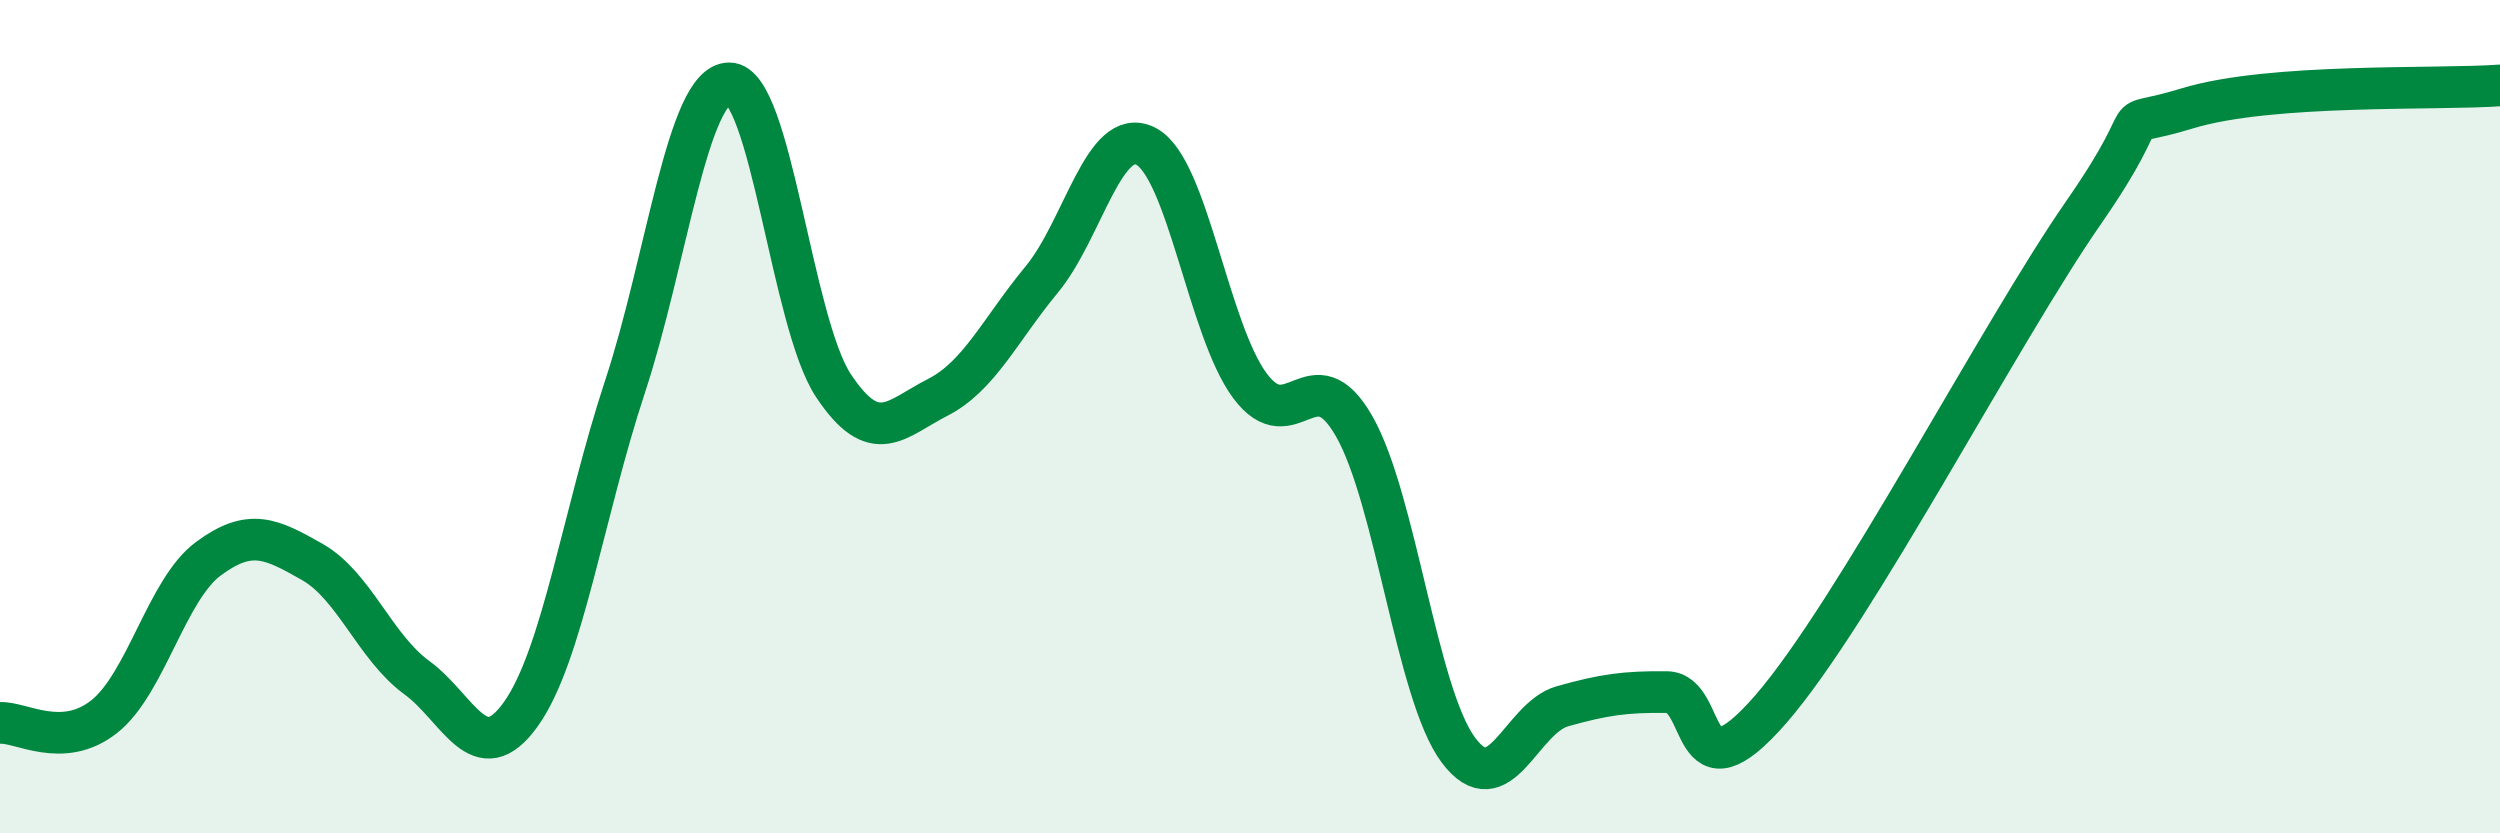
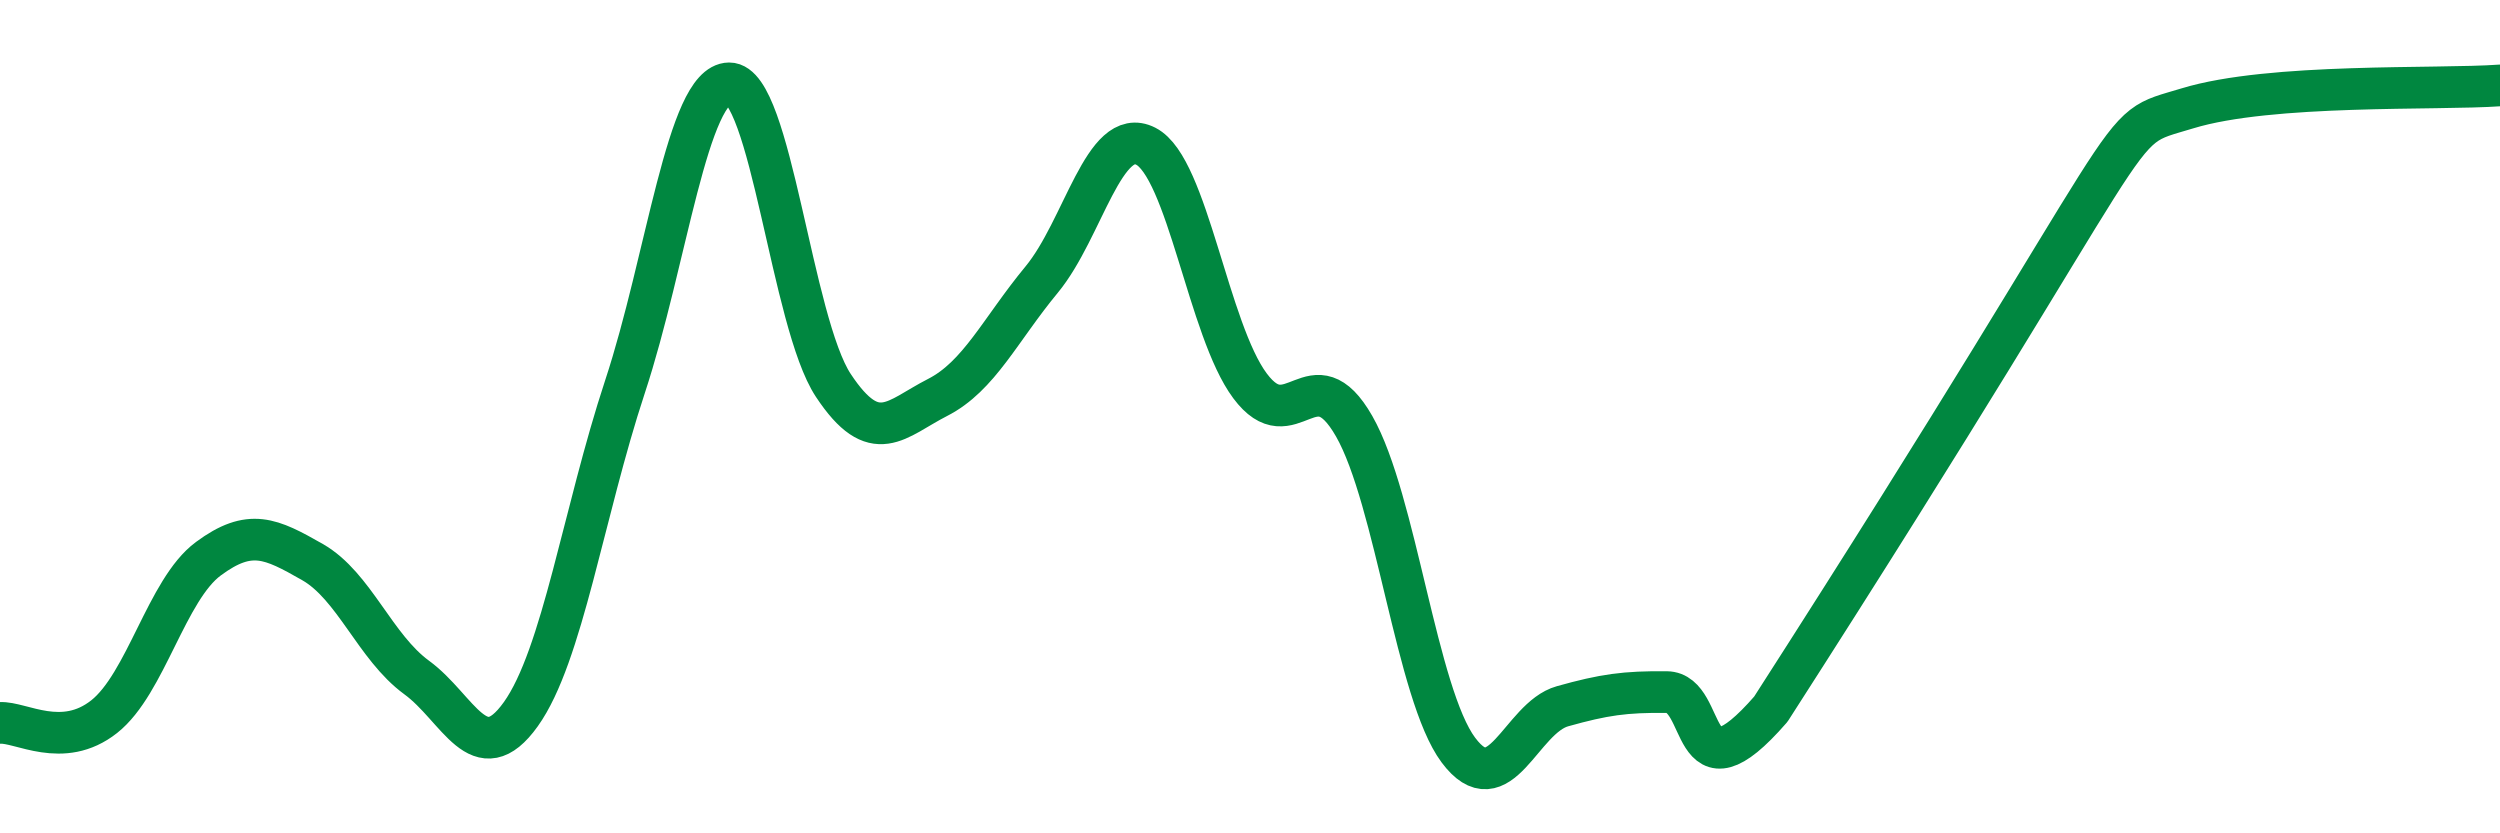
<svg xmlns="http://www.w3.org/2000/svg" width="60" height="20" viewBox="0 0 60 20">
-   <path d="M 0,17.35 C 0.5,17.32 1.5,17.99 2.5,17.2 C 3.5,16.41 4,14.15 5,13.41 C 6,12.67 6.5,12.92 7.5,13.49 C 8.5,14.06 9,15.53 10,16.26 C 11,16.99 11.5,18.54 12.5,17.14 C 13.5,15.74 14,12.31 15,9.28 C 16,6.25 16.5,2.01 17.5,2 C 18.5,1.99 19,7.74 20,9.25 C 21,10.76 21.5,10.05 22.5,9.54 C 23.5,9.03 24,7.92 25,6.71 C 26,5.5 26.5,3 27.5,3.51 C 28.5,4.02 29,7.92 30,9.26 C 31,10.6 31.5,8.48 32.5,10.23 C 33.5,11.98 34,16.66 35,18 C 36,19.34 36.5,17.23 37.5,16.95 C 38.5,16.67 39,16.6 40,16.61 C 41,16.62 40.5,19.32 42.5,17.02 C 44.5,14.72 48,7.99 50,5.11 C 52,2.23 50.5,3.21 52.5,2.6 C 54.5,1.99 58.5,2.16 60,2.05L60 20L0 20Z" fill="#008740" opacity="0.1" stroke-linecap="round" stroke-linejoin="round" />
-   <path d="M 0,17.35 C 0.5,17.32 1.5,17.99 2.5,17.2 C 3.5,16.41 4,14.15 5,13.41 C 6,12.67 6.5,12.92 7.5,13.49 C 8.5,14.06 9,15.53 10,16.26 C 11,16.99 11.5,18.54 12.5,17.14 C 13.5,15.74 14,12.31 15,9.28 C 16,6.25 16.5,2.01 17.5,2 C 18.5,1.99 19,7.74 20,9.25 C 21,10.76 21.5,10.05 22.5,9.54 C 23.5,9.03 24,7.92 25,6.71 C 26,5.5 26.5,3 27.5,3.51 C 28.5,4.02 29,7.92 30,9.26 C 31,10.6 31.5,8.48 32.5,10.23 C 33.5,11.98 34,16.66 35,18 C 36,19.34 36.5,17.23 37.5,16.95 C 38.5,16.67 39,16.6 40,16.61 C 41,16.62 40.5,19.32 42.5,17.02 C 44.5,14.72 48,7.99 50,5.11 C 52,2.23 50.5,3.21 52.5,2.6 C 54.5,1.99 58.5,2.16 60,2.05" stroke="#008740" stroke-width="1" fill="none" stroke-linecap="round" stroke-linejoin="round" />
+   <path d="M 0,17.35 C 0.5,17.32 1.5,17.99 2.5,17.2 C 3.5,16.41 4,14.15 5,13.41 C 6,12.67 6.5,12.92 7.5,13.49 C 8.5,14.06 9,15.53 10,16.26 C 11,16.99 11.5,18.54 12.5,17.14 C 13.5,15.74 14,12.31 15,9.28 C 16,6.25 16.5,2.01 17.5,2 C 18.5,1.99 19,7.74 20,9.25 C 21,10.76 21.5,10.05 22.5,9.54 C 23.5,9.03 24,7.92 25,6.71 C 26,5.5 26.5,3 27.5,3.51 C 28.5,4.02 29,7.92 30,9.26 C 31,10.6 31.5,8.48 32.5,10.23 C 33.5,11.98 34,16.66 35,18 C 36,19.34 36.5,17.23 37.5,16.95 C 38.5,16.67 39,16.6 40,16.61 C 41,16.62 40.5,19.32 42.5,17.02 C 52,2.23 50.5,3.21 52.5,2.6 C 54.5,1.99 58.5,2.16 60,2.05" stroke="#008740" stroke-width="1" fill="none" stroke-linecap="round" stroke-linejoin="round" />
</svg>